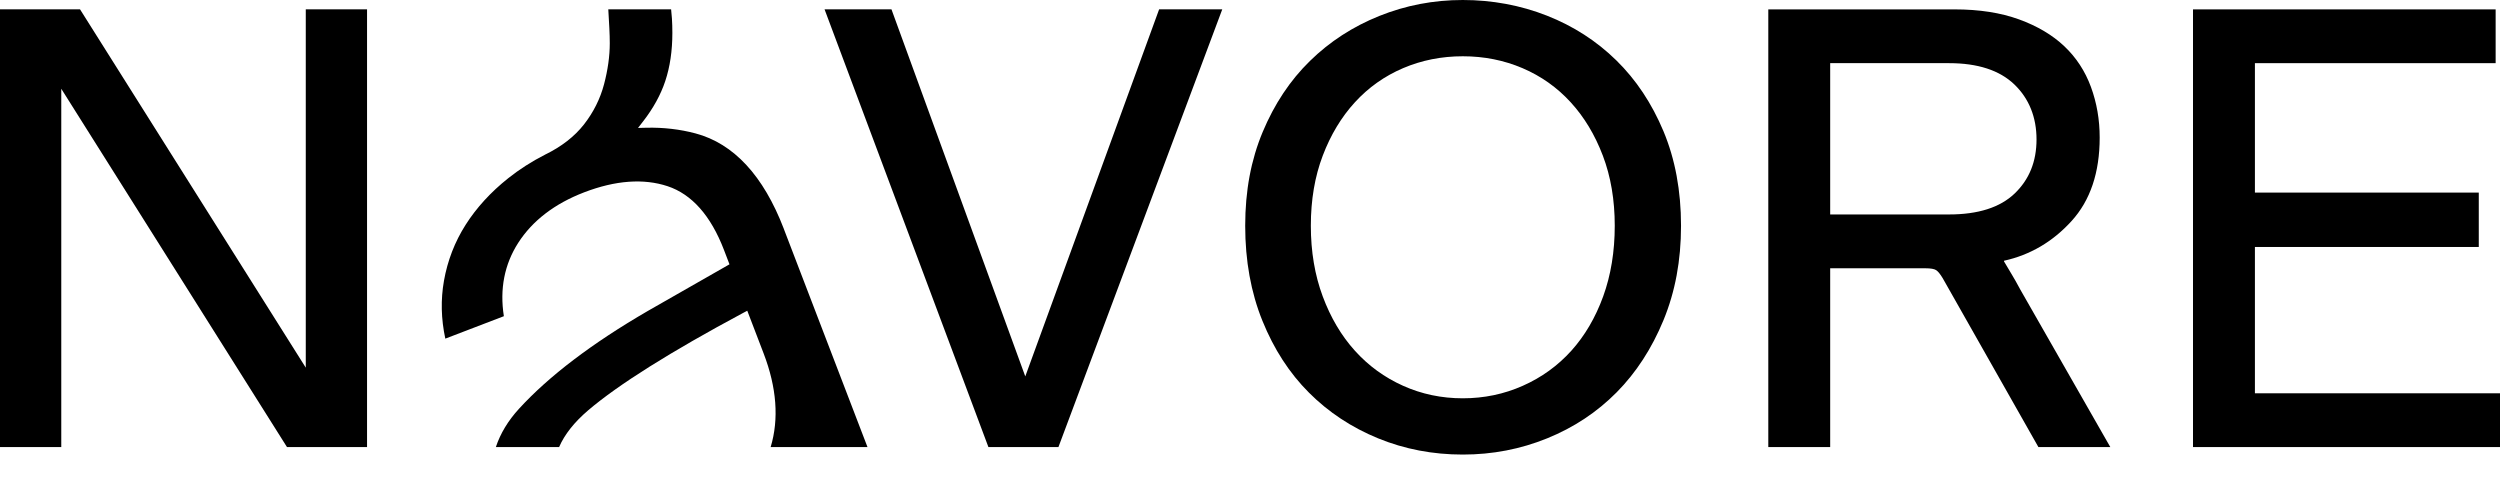
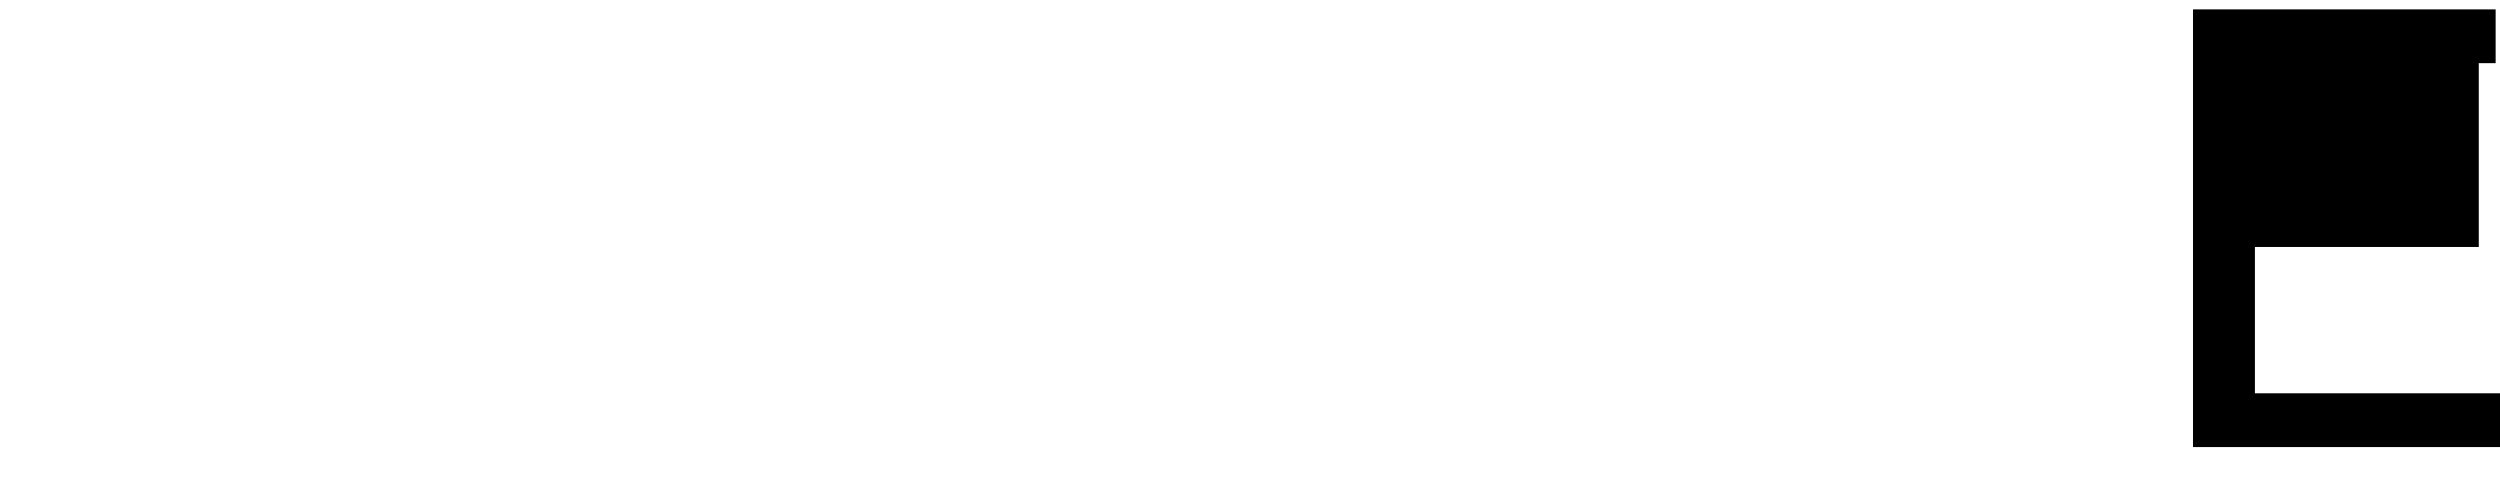
<svg xmlns="http://www.w3.org/2000/svg" width="110" height="21" viewBox="0 0 110 21" fill="none">
-   <path d="M12.628 19.672L2.696 3.906V19.671H0V0.412H3.522L13.454 16.177V0.412H16.15V19.672H12.628Z" fill="black" />
-   <path d="M53.779 0.412L46.571 19.671H43.49L36.281 0.412H39.225L45.112 16.562L51.001 0.412H53.779Z" fill="black" />
-   <path d="M64.363 20.001C63.042 20.001 61.8 19.763 60.635 19.286C59.471 18.809 58.457 18.14 57.595 17.277C56.733 16.416 56.05 15.361 55.546 14.114C55.041 12.867 54.789 11.473 54.789 9.932C54.789 8.391 55.045 7.034 55.559 5.805C56.073 4.576 56.765 3.535 57.637 2.683C58.507 1.83 59.526 1.17 60.69 0.702C61.855 0.234 63.079 0 64.363 0C65.647 0 66.899 0.23 68.063 0.688C69.228 1.147 70.246 1.802 71.117 2.655C71.988 3.508 72.68 4.549 73.194 5.777C73.707 7.006 73.965 8.391 73.965 9.932C73.965 11.473 73.707 12.839 73.194 14.086C72.68 15.334 71.992 16.393 71.131 17.264C70.268 18.135 69.251 18.809 68.077 19.286C66.903 19.763 65.665 20.001 64.363 20.001ZM64.363 17.525C65.298 17.525 66.179 17.342 67.004 16.974C67.83 16.608 68.54 16.094 69.137 15.434C69.732 14.774 70.2 13.976 70.54 13.041C70.879 12.105 71.049 11.069 71.049 9.932C71.049 8.795 70.874 7.768 70.526 6.851C70.178 5.934 69.705 5.149 69.109 4.499C68.513 3.848 67.807 3.348 66.991 2.999C66.174 2.651 65.299 2.476 64.363 2.476C63.427 2.476 62.552 2.651 61.735 2.999C60.919 3.348 60.213 3.848 59.617 4.499C59.02 5.15 58.548 5.934 58.2 6.851C57.852 7.768 57.677 8.795 57.677 9.932C57.677 11.069 57.851 12.105 58.2 13.041C58.548 13.976 59.02 14.774 59.617 15.434C60.213 16.094 60.919 16.608 61.735 16.974C62.551 17.341 63.427 17.525 64.363 17.525Z" fill="black" />
-   <path d="M84.71 11.803H80.528V19.671H77.805V0.413H86.003C87.085 0.413 88.029 0.56 88.837 0.853C89.644 1.147 90.309 1.541 90.832 2.037C91.355 2.532 91.744 3.128 92.001 3.825C92.257 4.523 92.386 5.265 92.386 6.054C92.386 7.594 91.973 8.819 91.148 9.726C90.322 10.634 89.332 11.217 88.176 11.473V11.501C88.304 11.72 88.419 11.914 88.52 12.079C88.62 12.243 88.745 12.464 88.892 12.739L92.854 19.672H89.69L85.481 12.244C85.371 12.061 85.275 11.942 85.192 11.887C85.11 11.832 84.949 11.804 84.71 11.804V11.803ZM80.528 2.779V9.436H85.756C87.039 9.436 88.002 9.129 88.644 8.515C89.286 7.901 89.607 7.108 89.607 6.135C89.607 5.163 89.281 4.338 88.631 3.715C87.979 3.091 87.021 2.779 85.756 2.779H80.528V2.779Z" fill="black" />
-   <path d="M110.001 17.305V19.671H96.492V0.413H109.808V2.779H99.216V8.474H109.066V10.867H99.216V17.305H110.001Z" fill="black" />
-   <path d="M34.488 10.067C33.591 7.73 32.284 6.318 30.603 5.87C29.917 5.687 29.189 5.603 28.442 5.62L28.073 5.629L28.299 5.337C28.744 4.765 29.071 4.17 29.271 3.569C29.479 2.946 29.584 2.232 29.584 1.448C29.584 1.226 29.578 1.013 29.565 0.816C29.556 0.673 29.544 0.537 29.529 0.412H26.765C26.785 0.754 26.8 1.027 26.811 1.231C26.824 1.483 26.83 1.703 26.83 1.903C26.83 2.468 26.745 3.076 26.578 3.708C26.409 4.348 26.111 4.942 25.696 5.474C25.279 6.007 24.703 6.454 23.983 6.804L23.973 6.81C23.392 7.106 22.851 7.453 22.363 7.841C21.596 8.45 20.965 9.14 20.488 9.89C20.013 10.636 19.692 11.464 19.535 12.35C19.388 13.175 19.407 14.032 19.594 14.9L22.17 13.913C21.982 12.718 22.194 11.633 22.8 10.687C23.427 9.71 24.404 8.961 25.706 8.461C27.082 7.934 28.316 7.844 29.372 8.192C30.442 8.547 31.276 9.49 31.854 10.995L32.097 11.63L28.507 13.68C26.06 15.099 24.151 16.548 22.835 17.987C22.357 18.509 22.015 19.075 21.818 19.67H24.601C24.84 19.117 25.27 18.575 25.877 18.056C27.207 16.922 29.504 15.479 32.704 13.765L32.88 13.672L33.601 15.555C34.176 17.055 34.279 18.44 33.909 19.67H38.169L34.486 10.066L34.488 10.067Z" fill="black" />
+   <path d="M110.001 17.305V19.671H96.492V0.413H109.808V2.779H99.216H109.066V10.867H99.216V17.305H110.001Z" fill="black" />
</svg>